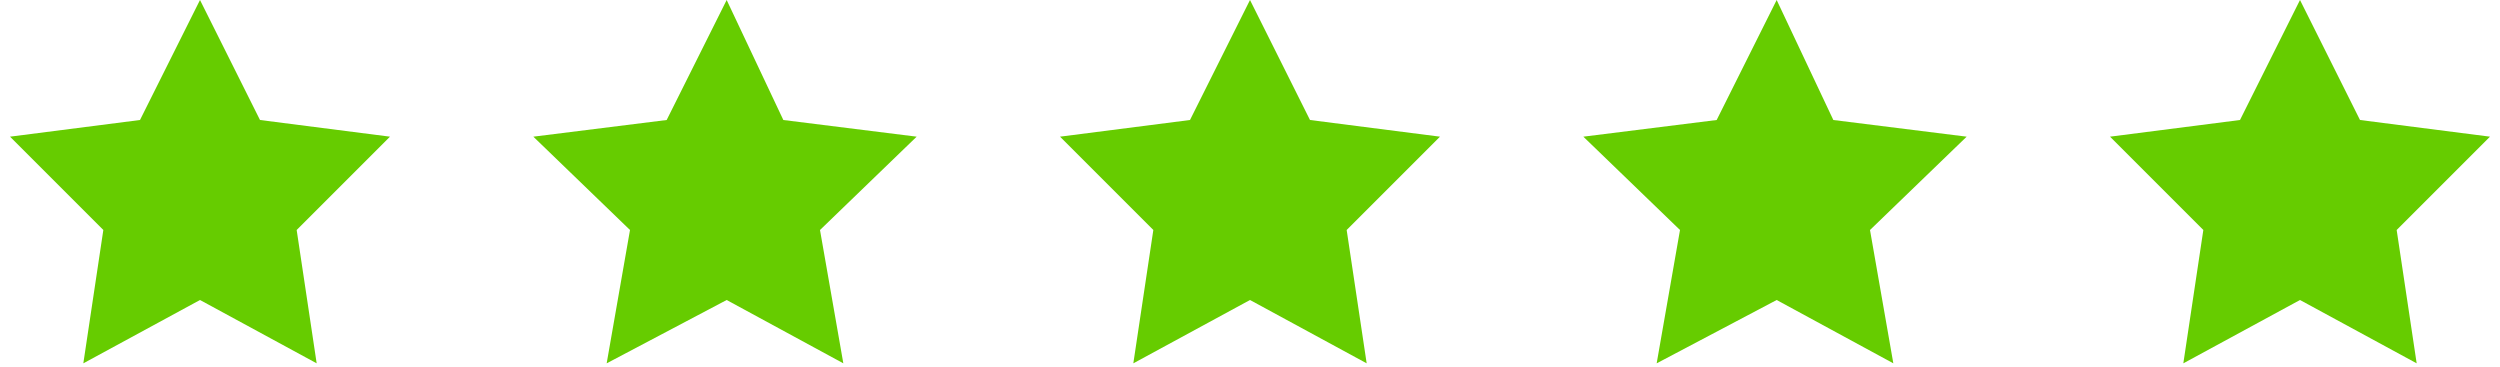
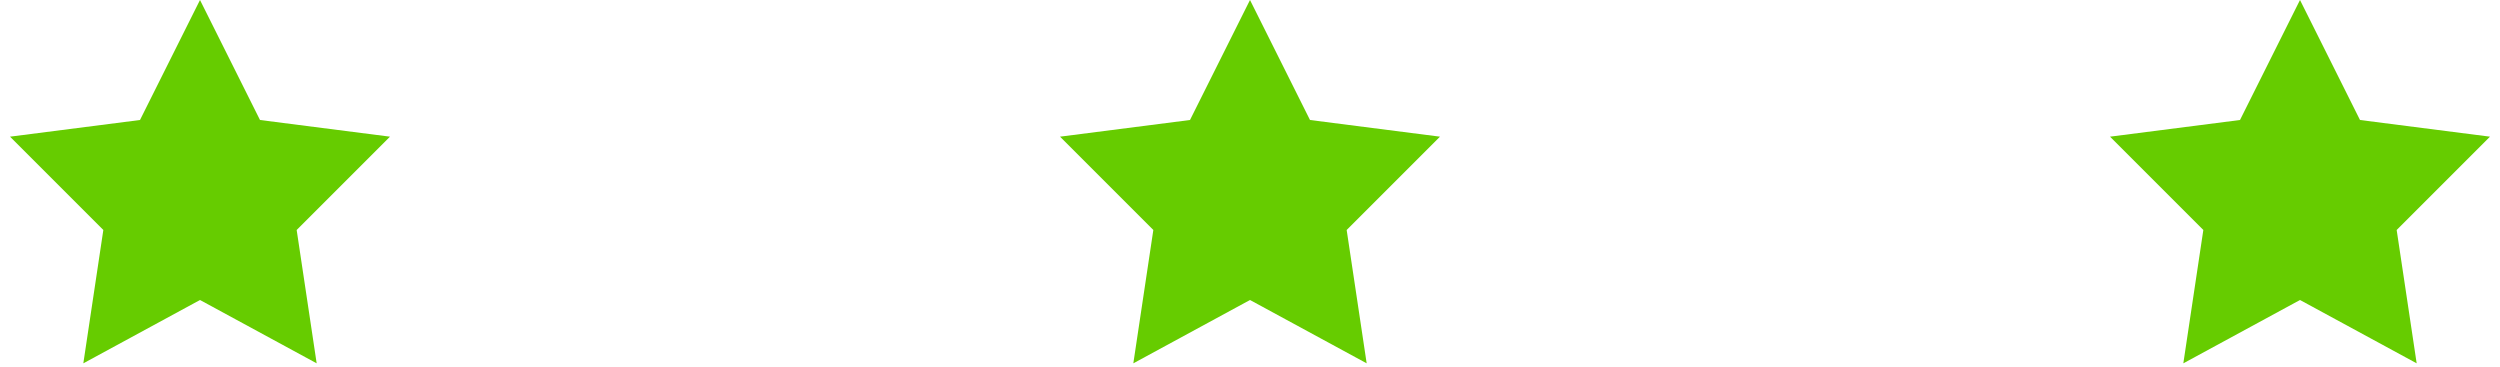
<svg xmlns="http://www.w3.org/2000/svg" id="uuid-40e4febf-7bb7-4a2c-ae1b-6320a2341d63" data-name="Layer 1" viewBox="0 0 75 11">
  <defs>
    <style>      .uuid-af192584-7e16-40e5-be27-2bff3ec72bbc {        fill: #6c0;        fill-rule: evenodd;      }    </style>
  </defs>
  <g id="uuid-6bf7f0e2-02d8-4c22-88ae-b0e2322771b2" data-name="Mockup">
    <g id="uuid-b8f7341f-80b2-4403-9043-50429c131596" data-name="Virtual-Appointment-Landing-Page-Template-Mockup">
      <g id="uuid-58473ee4-d3d0-43f3-a3a0-fe4debf1b8d7" data-name="stars-1">
        <polygon id="uuid-fec72f57-a035-4fdb-a822-5cf2da127744" data-name="Star" class="uuid-af192584-7e16-40e5-be27-2bff3ec72bbc" points="6 9 2.5 10.9 3.1 6.9 .3 4.1 4.2 3.6 6 0 7.8 3.6 11.7 4.1 8.9 6.9 9.5 10.9 6 9" />
-         <polygon id="uuid-46d2b2c8-5b15-4326-81b1-5c5cbf29f262" data-name="Star-Copy" class="uuid-af192584-7e16-40e5-be27-2bff3ec72bbc" points="21.8 9 18.2 10.9 18.9 6.9 16 4.1 20 3.6 21.8 0 23.5 3.6 27.5 4.1 24.6 6.9 25.3 10.9 21.8 9" />
        <polygon id="uuid-6beab614-f942-4e2d-a7f3-f44eac8962a1" data-name="Star-Copy-2" class="uuid-af192584-7e16-40e5-be27-2bff3ec72bbc" points="37.5 9 34 10.9 34.6 6.9 31.8 4.1 35.7 3.6 37.5 0 39.3 3.6 43.2 4.1 40.4 6.9 41 10.9 37.5 9" />
-         <polygon id="uuid-f1f0cdd4-4225-4fd9-aa00-9d1c553d7295" data-name="Star-Copy-3" class="uuid-af192584-7e16-40e5-be27-2bff3ec72bbc" points="53.3 9 49.7 10.9 50.4 6.9 47.5 4.1 51.5 3.6 53.3 0 55 3.6 59 4.1 56.1 6.9 56.8 10.9 53.3 9" />
        <polygon id="uuid-7b11540d-79b0-49d0-9308-34ba372a381a" data-name="Star-Copy-4" class="uuid-af192584-7e16-40e5-be27-2bff3ec72bbc" points="69 9 65.5 10.9 66.1 6.9 63.3 4.1 67.2 3.6 69 0 70.8 3.6 74.7 4.1 71.9 6.9 72.5 10.9 69 9" />
      </g>
    </g>
  </g>
</svg>